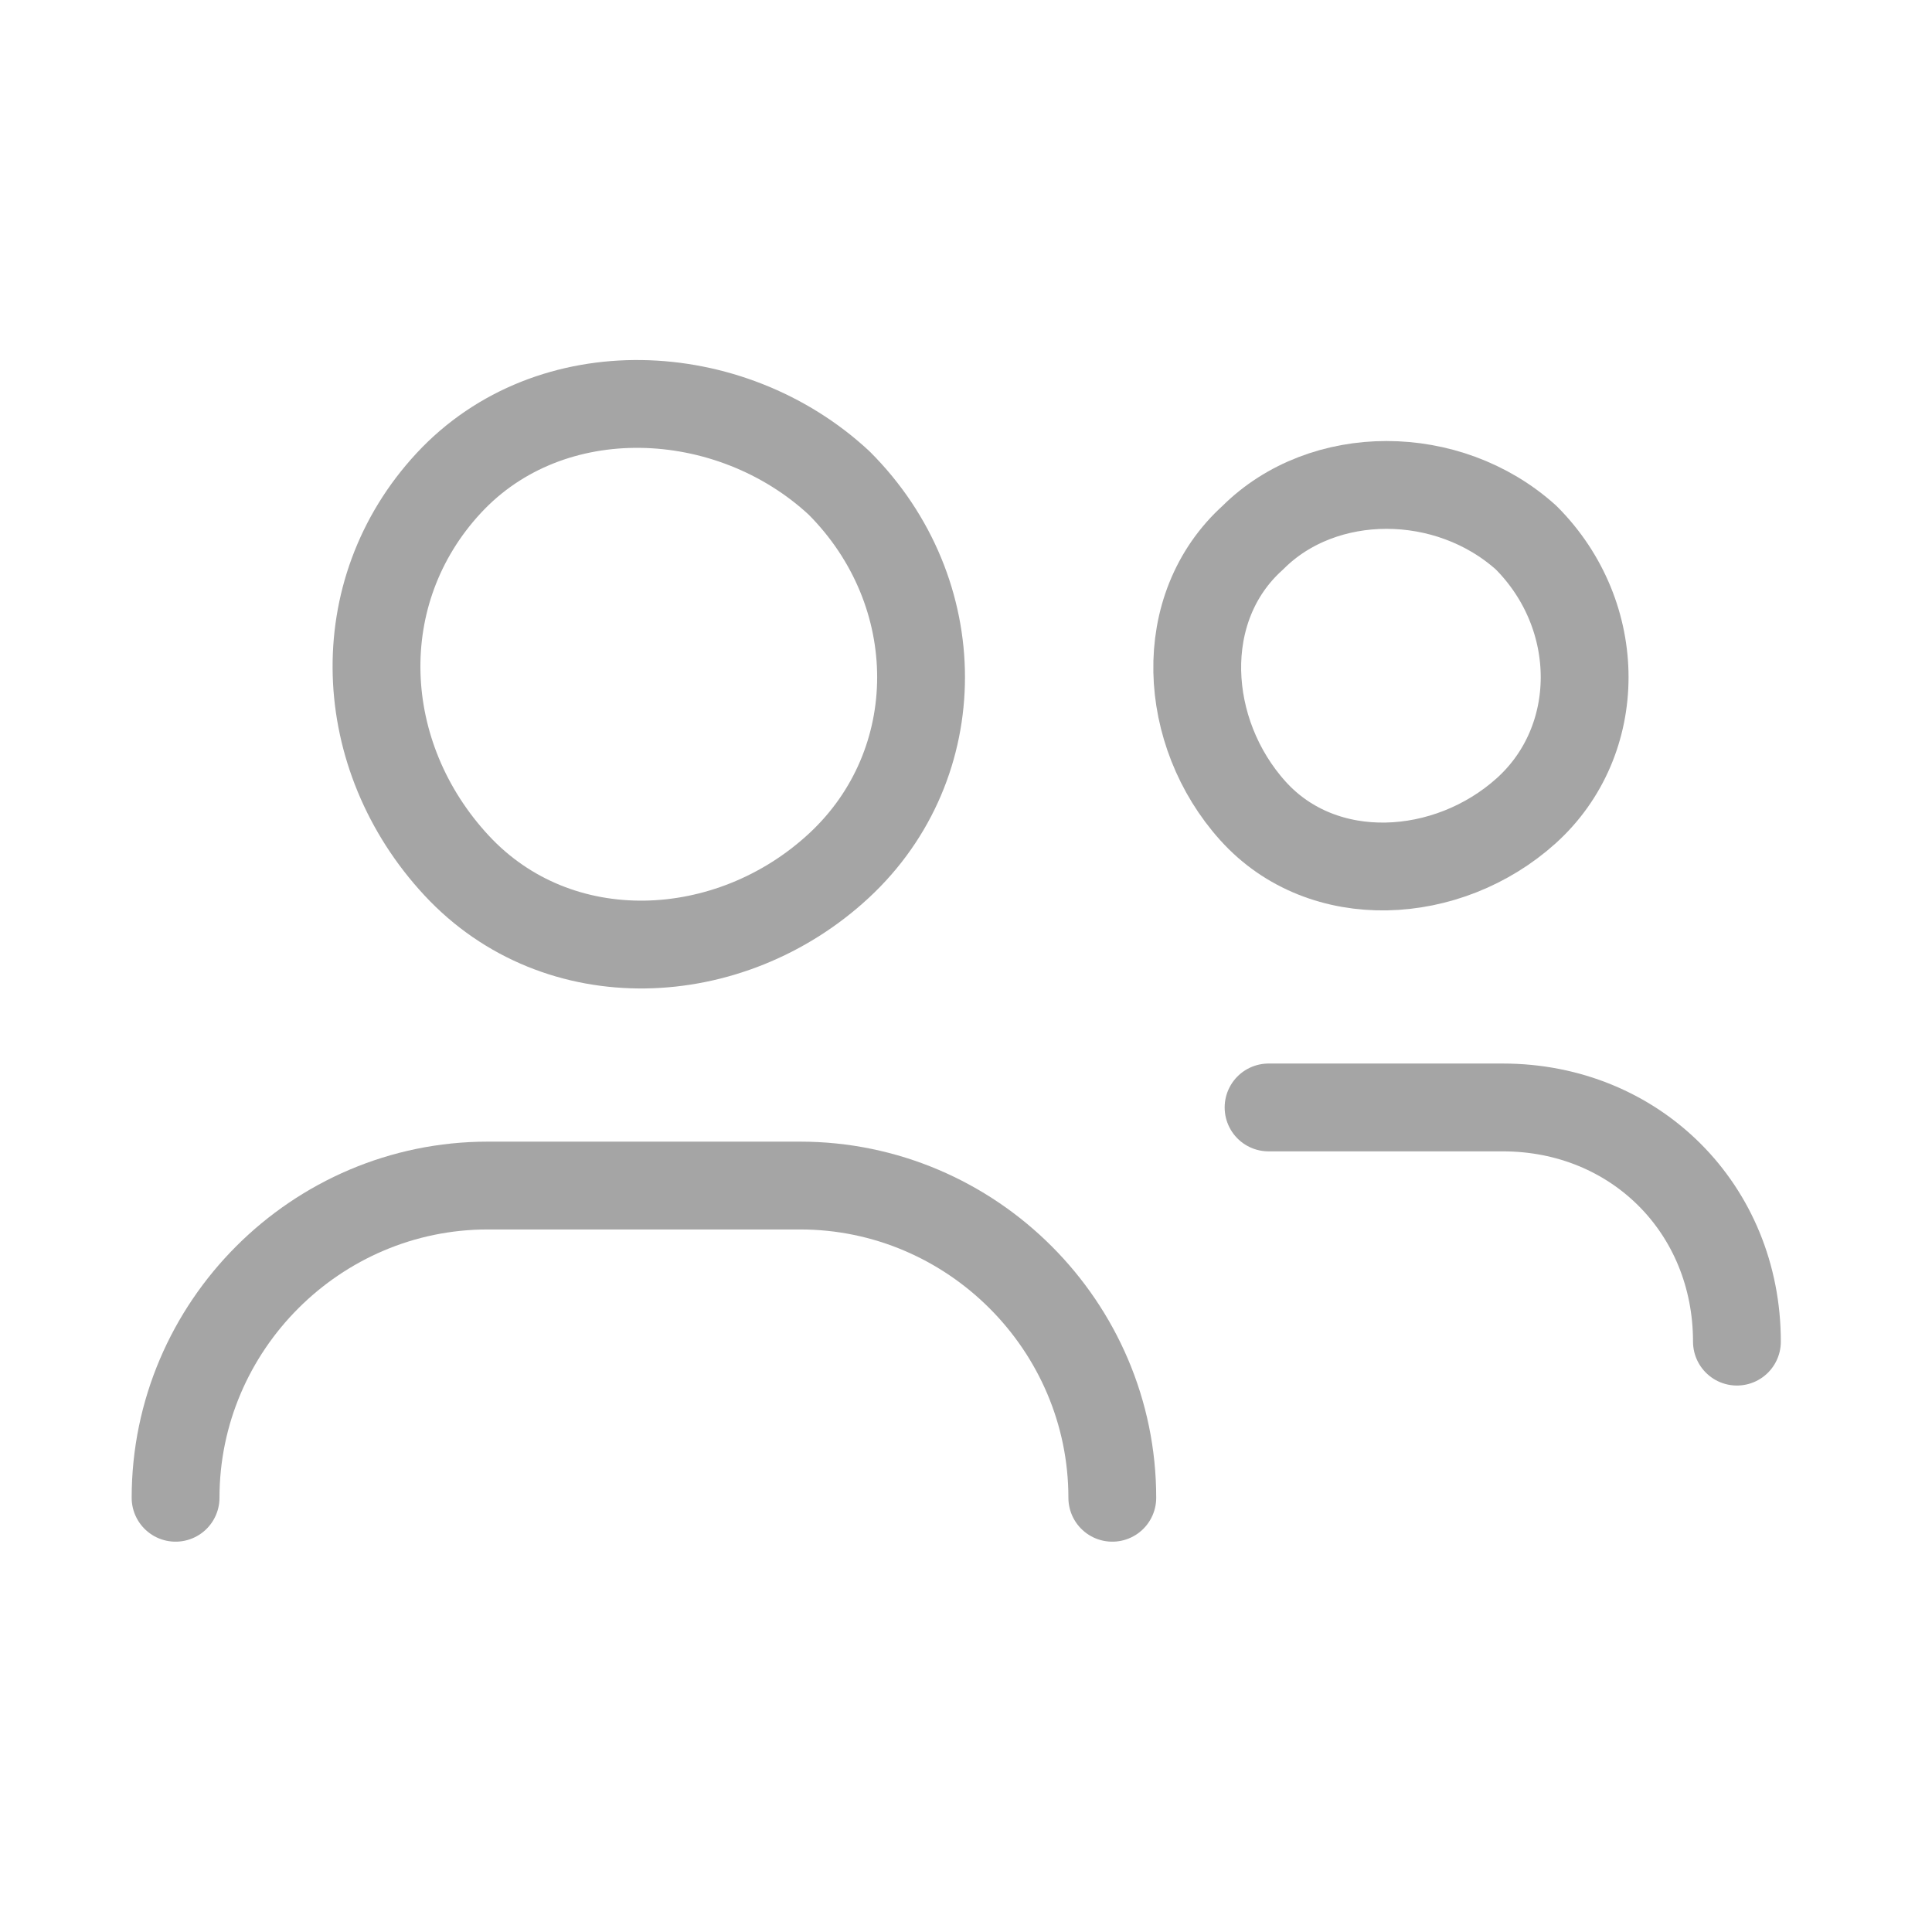
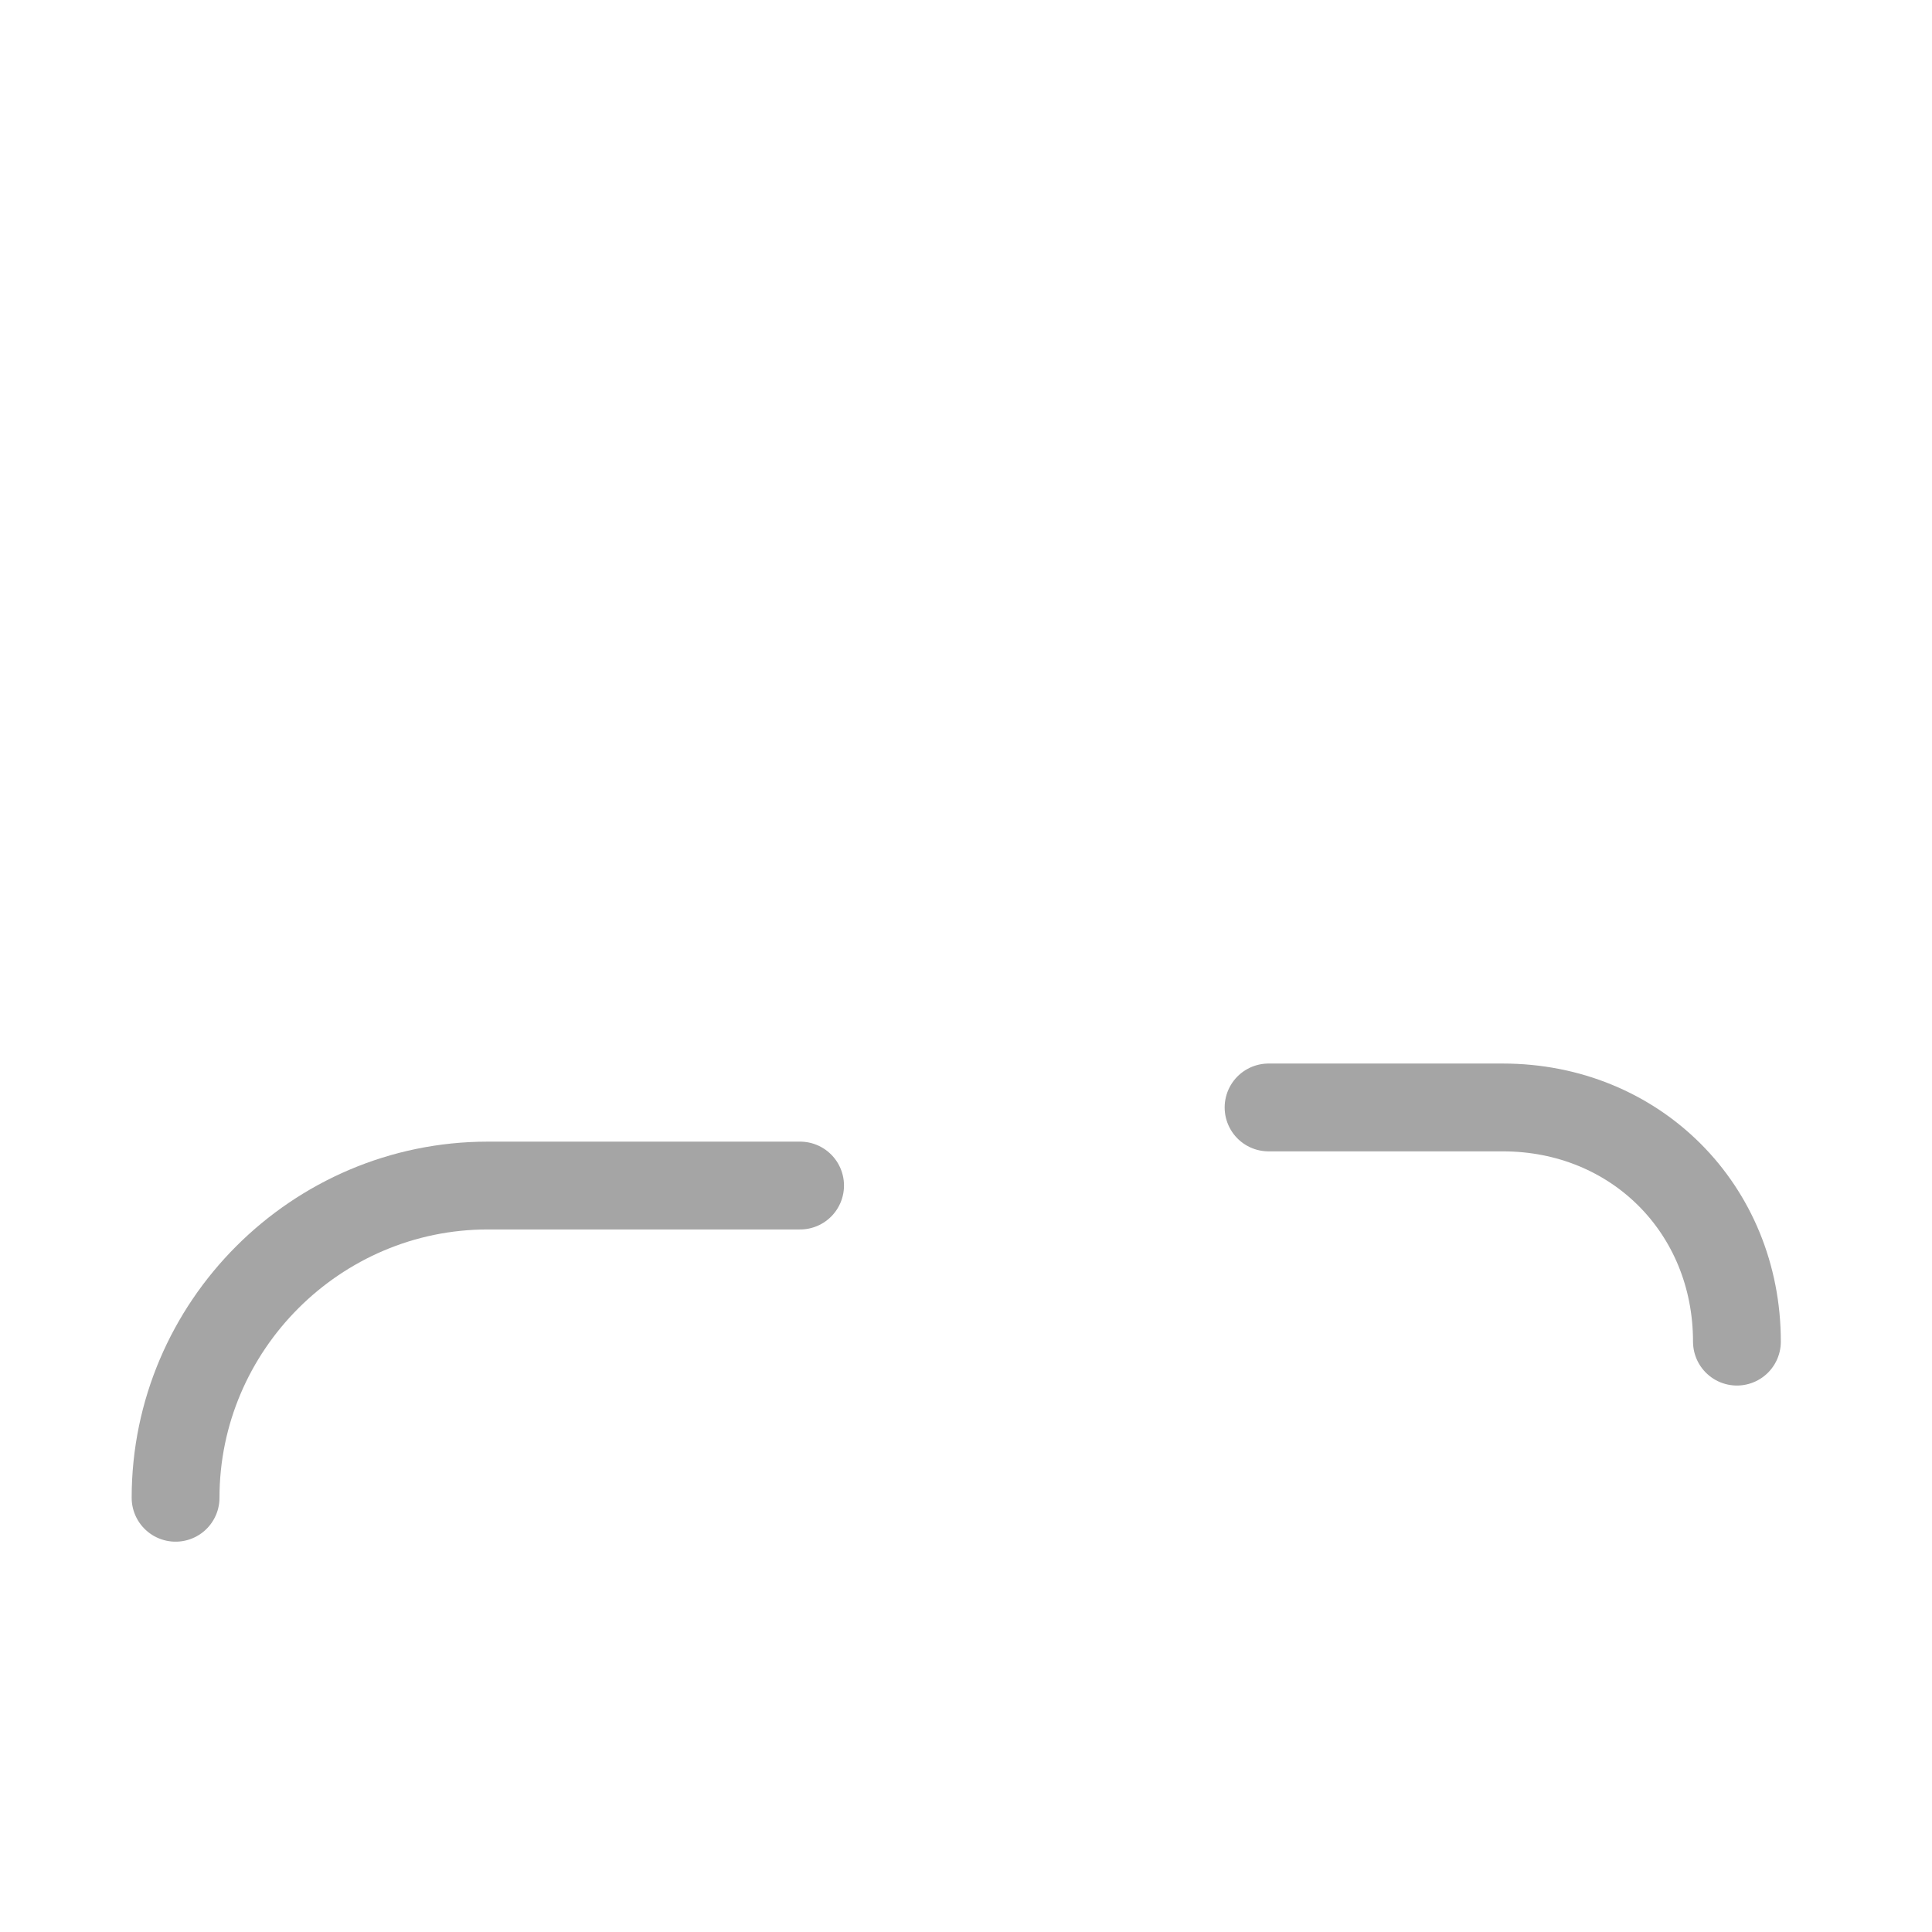
<svg xmlns="http://www.w3.org/2000/svg" width="33" height="33" viewBox="0 0 33 33" fill="none">
-   <path d="M2.999 25.583C2.999 22.65 5.399 20.25 8.332 20.25H13.666C16.599 20.25 18.999 22.65 18.999 25.583" stroke="#A5A5A5" stroke-width="1.5" stroke-linecap="round" stroke-linejoin="round" />
-   <path d="M14.333 8.25C16.199 10.117 16.199 13.05 14.333 14.783C12.466 16.517 9.533 16.65 7.799 14.783C6.066 12.917 5.933 10.117 7.666 8.25C9.399 6.383 12.466 6.517 14.333 8.25" stroke="#A5A5A5" stroke-width="1.5" stroke-linecap="round" stroke-linejoin="round" />
+   <path d="M2.999 25.583C2.999 22.65 5.399 20.25 8.332 20.25H13.666" stroke="#A5A5A5" stroke-width="1.5" stroke-linecap="round" stroke-linejoin="round" />
  <path d="M21.668 18.916H25.668C27.935 18.916 29.668 20.65 29.668 22.916" stroke="#A5A5A5" stroke-width="1.5" stroke-linecap="round" stroke-linejoin="round" />
-   <path d="M26.067 9.183C27.4 10.517 27.4 12.65 26.067 13.85C24.733 15.05 22.6 15.183 21.4 13.85C20.2 12.517 20.067 10.383 21.4 9.183C22.6 7.983 24.733 7.983 26.067 9.183" stroke="#A5A5A5" stroke-width="1.5" stroke-linecap="round" stroke-linejoin="round" />
</svg>